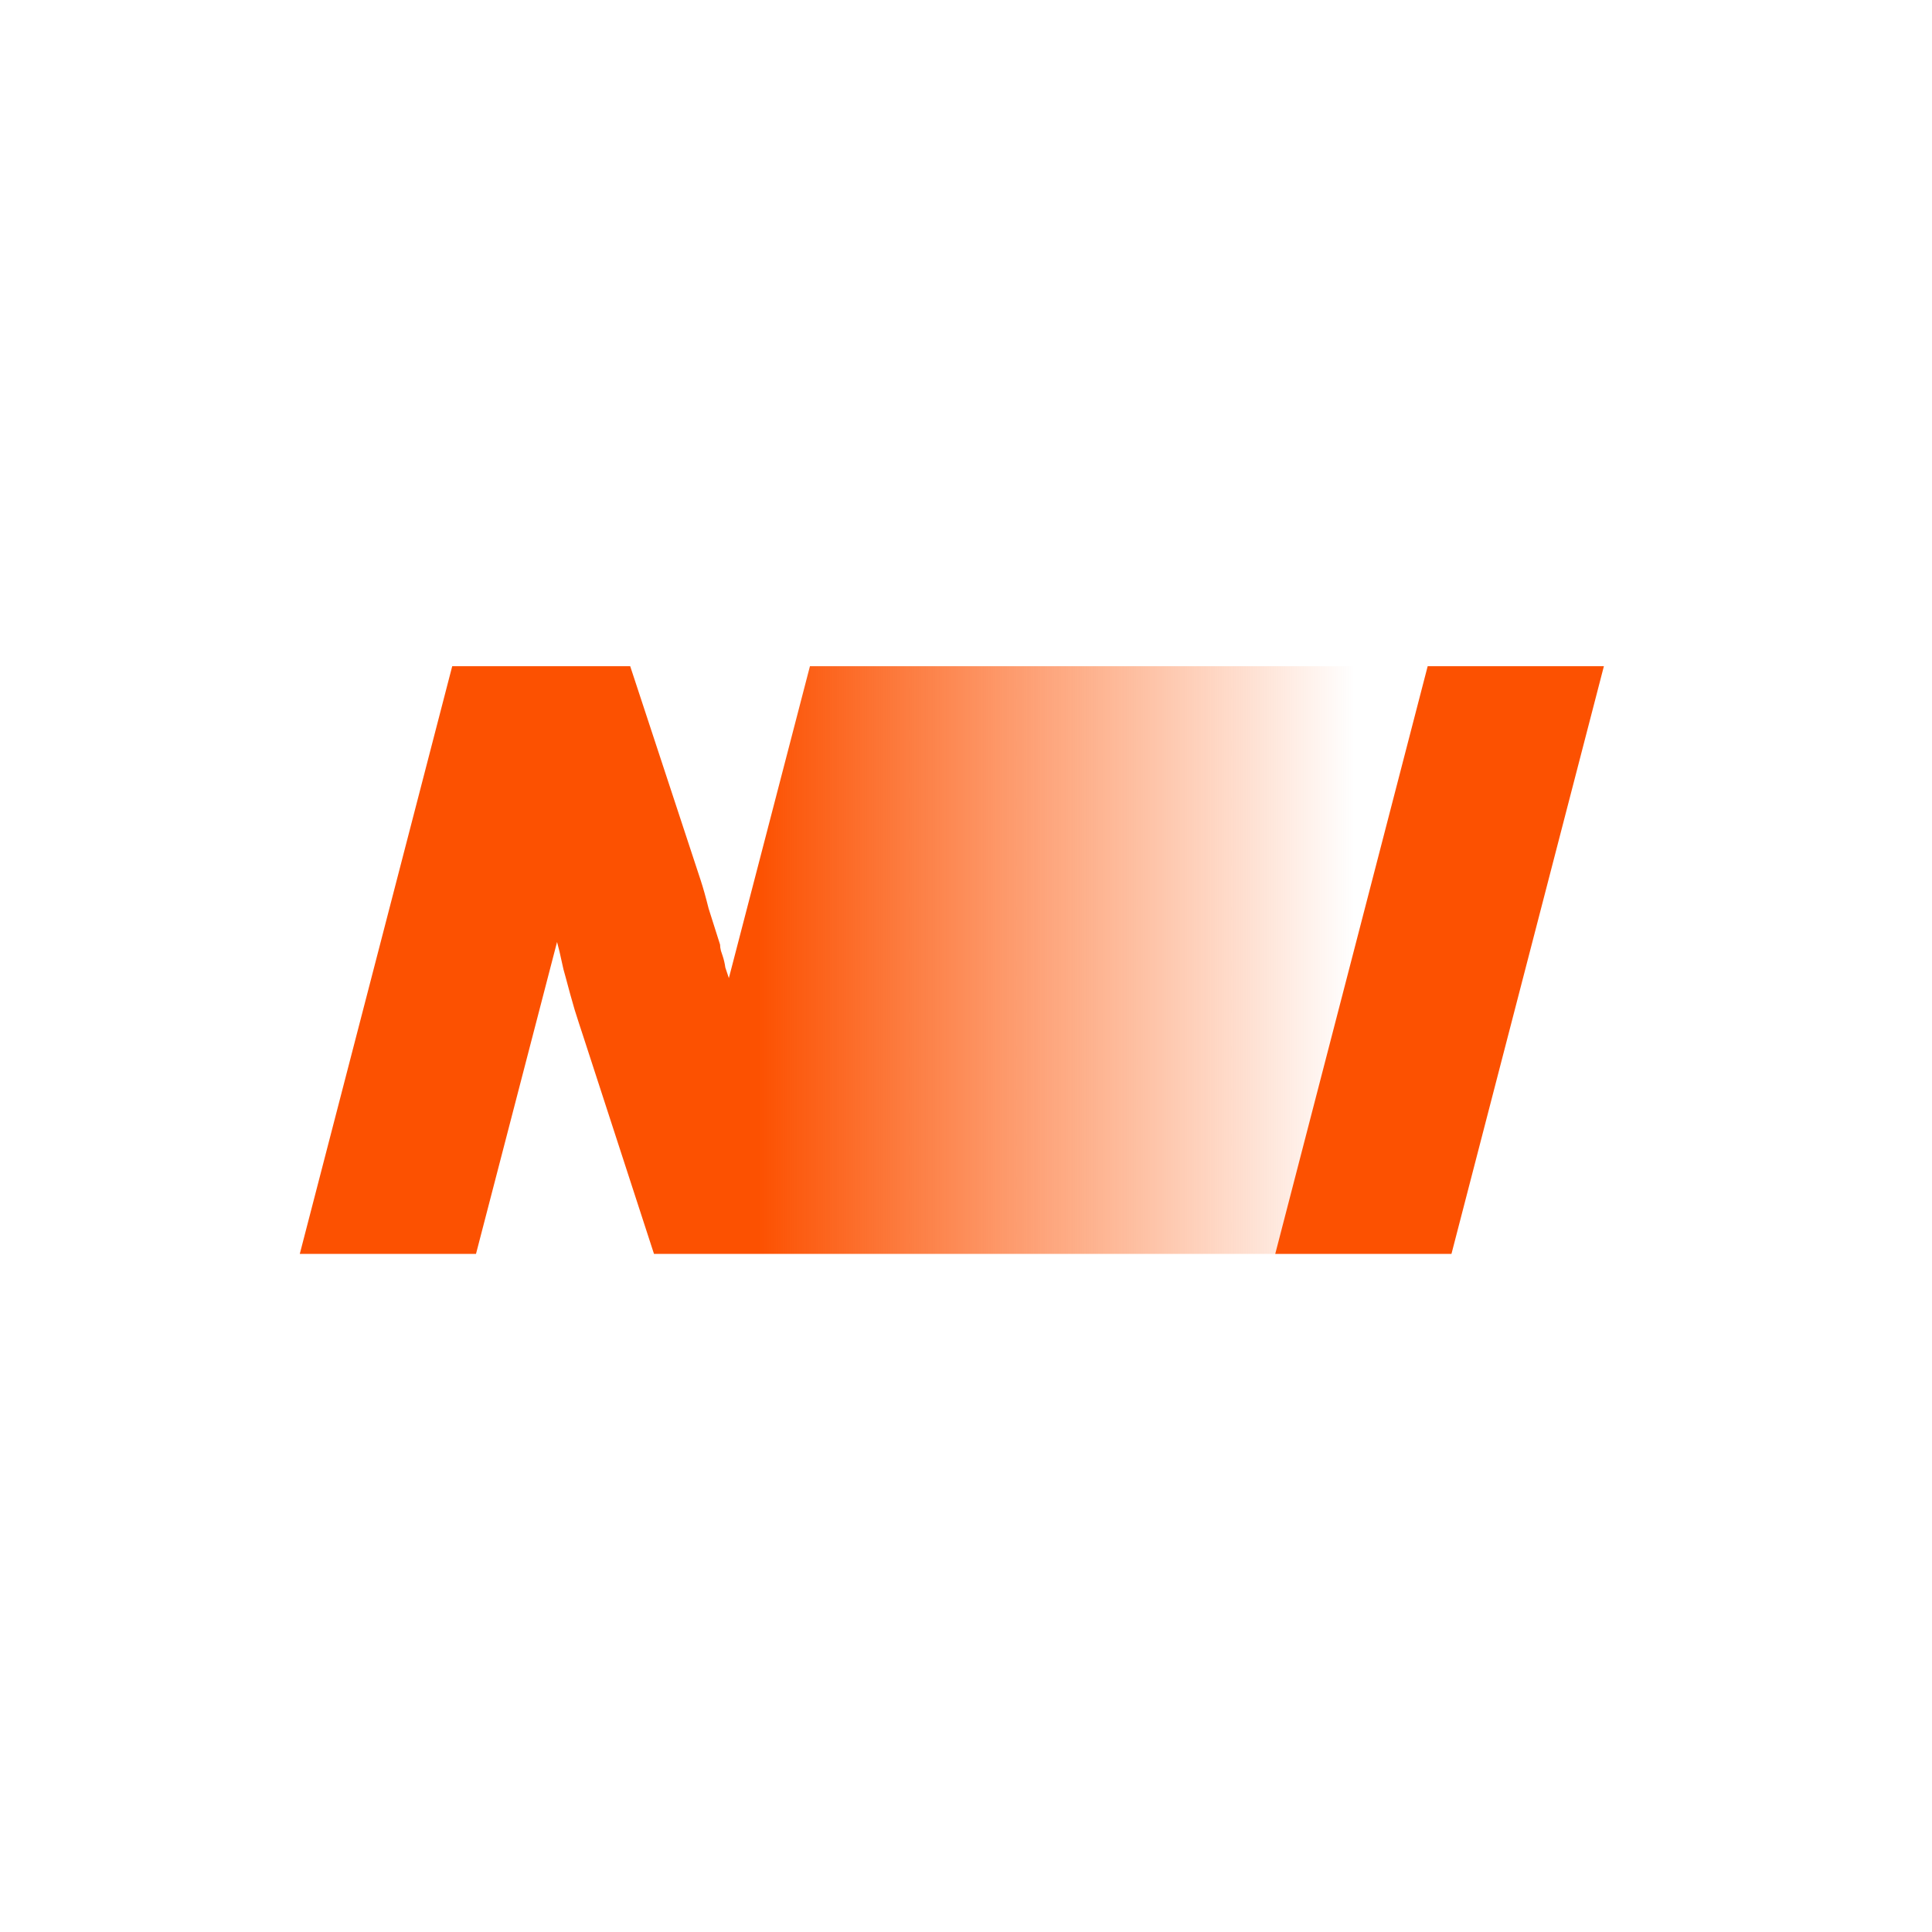
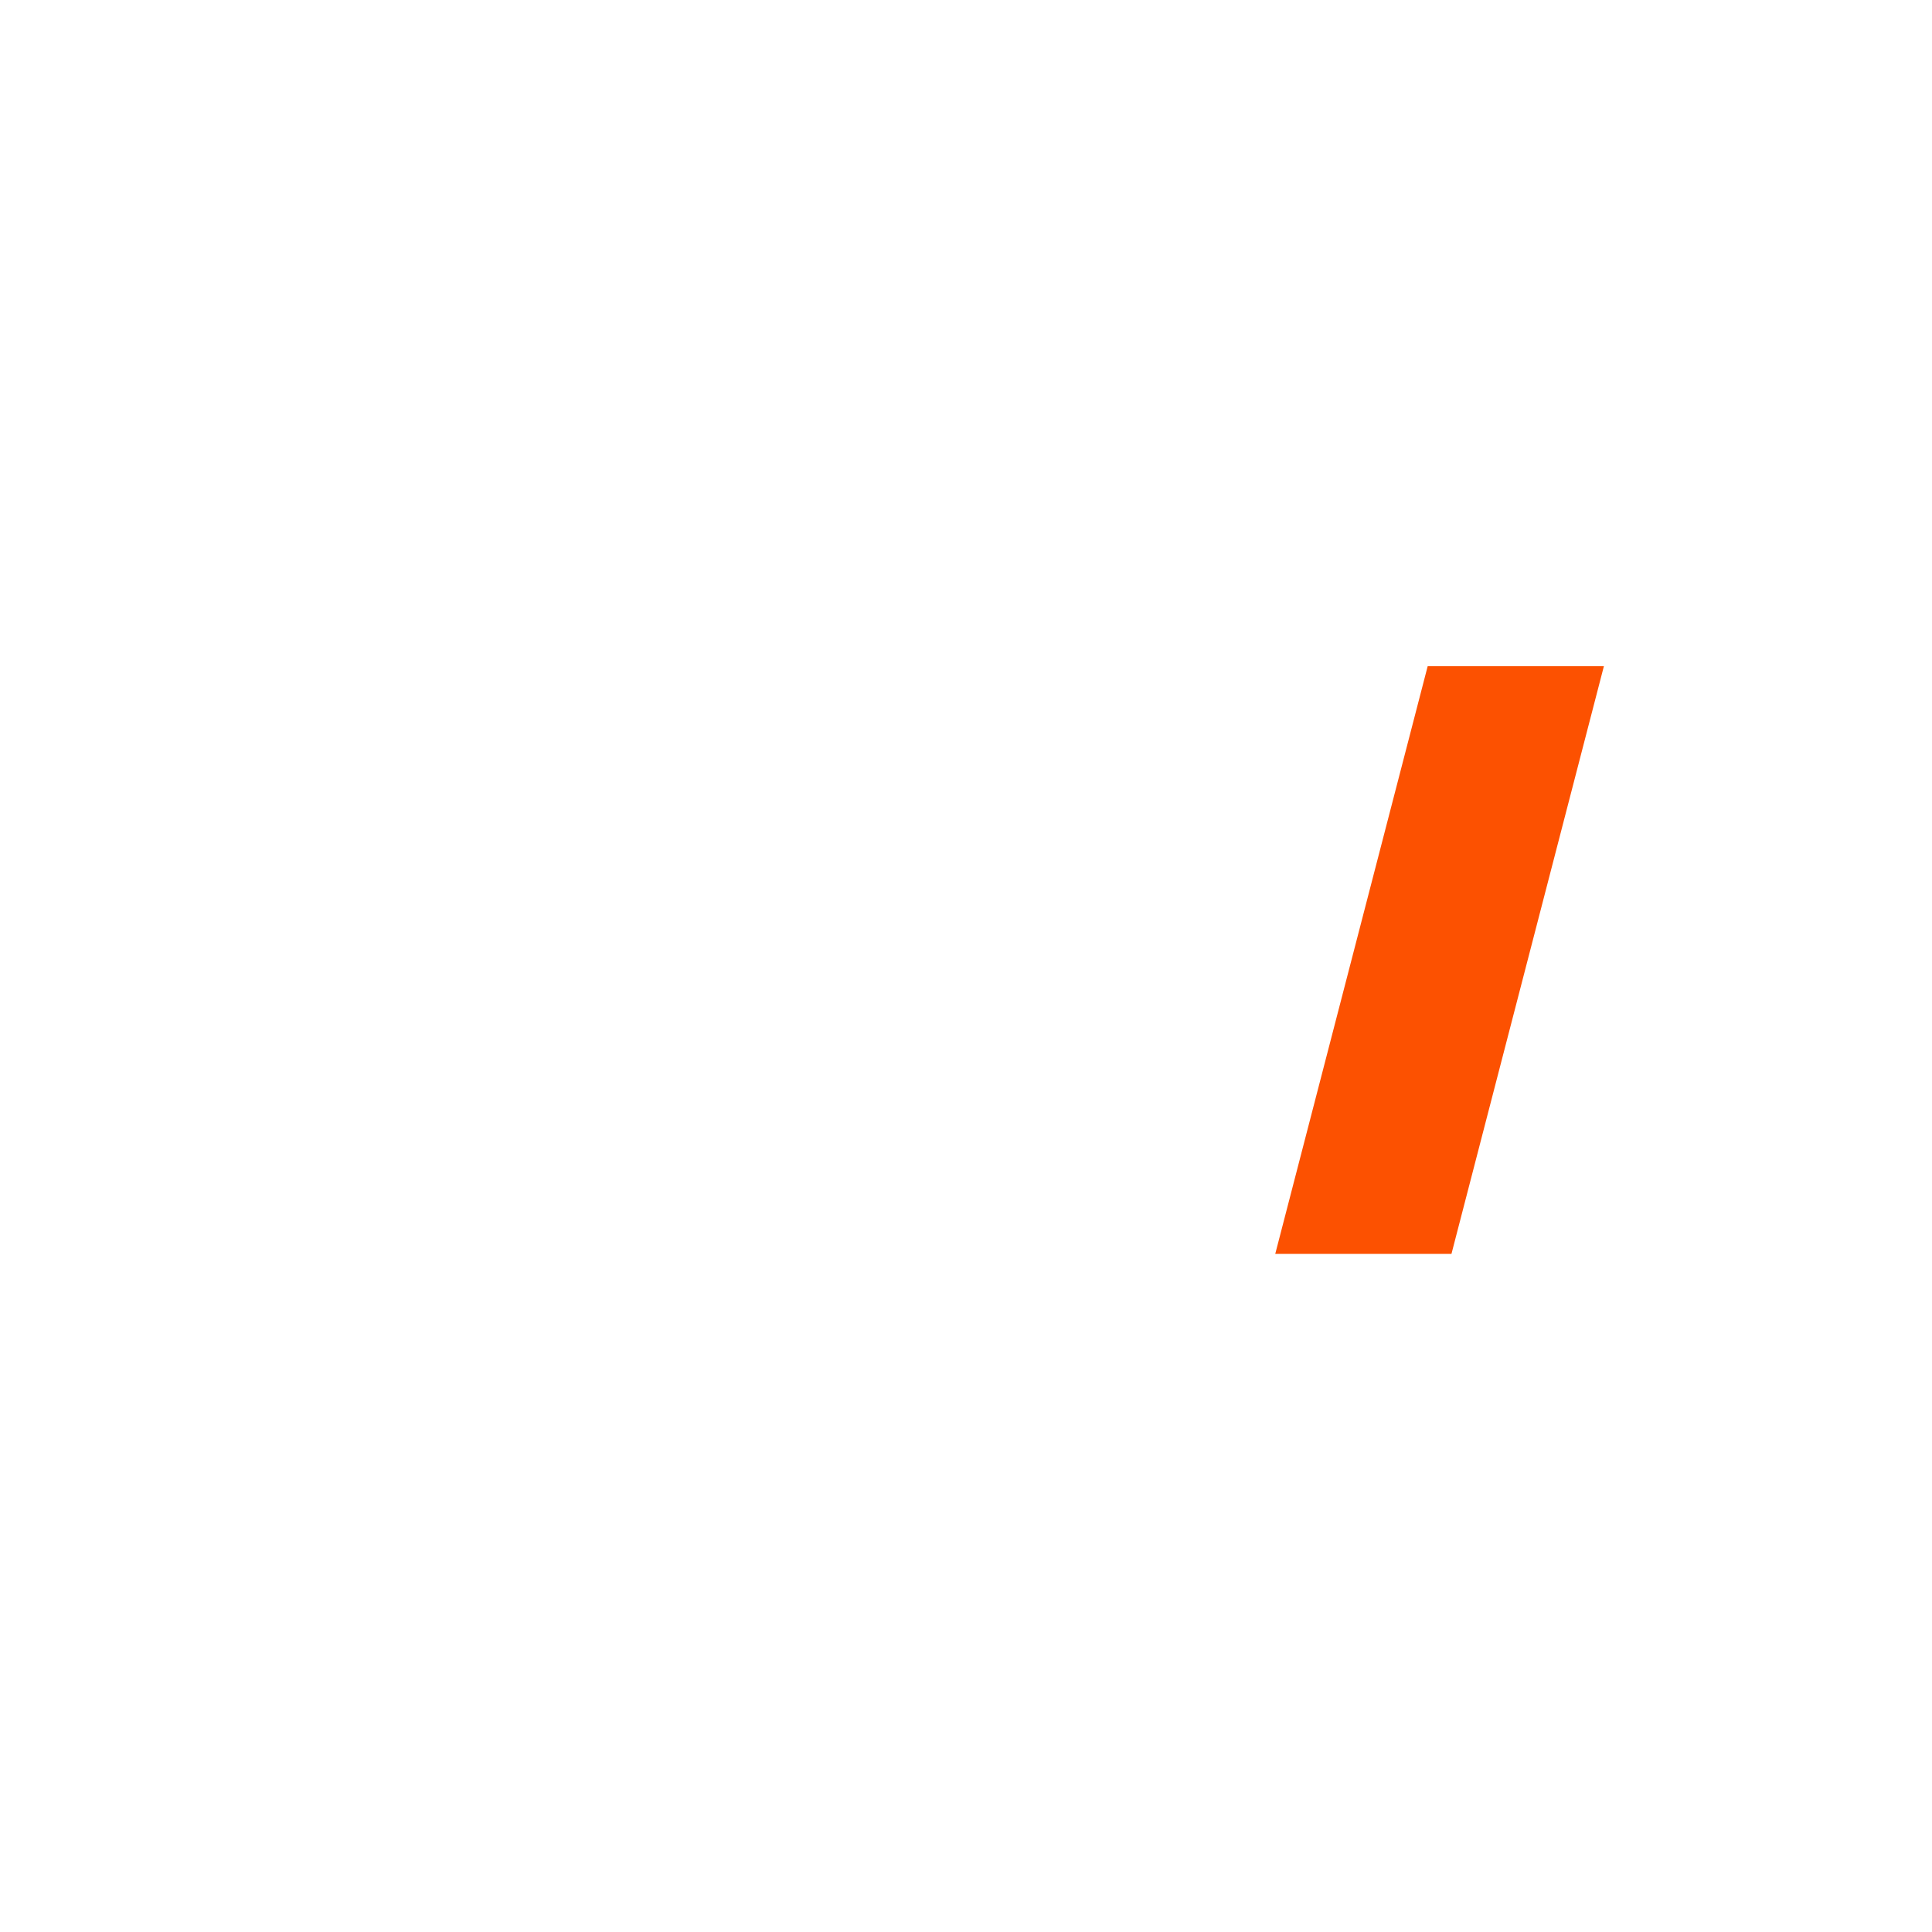
<svg xmlns="http://www.w3.org/2000/svg" width="58" height="58" viewBox="0 0 58 58" fill="none">
-   <path d="M48.148 20L43.572 37.642H19.633L17.517 31.135C17.429 30.871 17.341 30.598 17.252 30.316C17.164 30.016 17.076 29.698 16.988 29.363C16.935 29.187 16.891 29.011 16.856 28.834C16.82 28.658 16.776 28.473 16.723 28.279L14.29 37.642H9L13.576 20H18.919L21.035 26.427C21.105 26.639 21.185 26.921 21.273 27.274C21.379 27.609 21.493 27.97 21.617 28.358C21.617 28.411 21.625 28.473 21.643 28.543C21.661 28.596 21.678 28.649 21.696 28.702C21.731 28.808 21.758 28.922 21.775 29.046C21.811 29.152 21.846 29.258 21.881 29.363L24.315 20H48.148Z" fill="url(#paint0_linear_6081_1068)" />
  <path d="M48.15 20L43.574 37.642H38.284L42.86 20H48.15Z" fill="#FC5101" />
  <defs>
    <linearGradient id="paint0_linear_6081_1068" x1="40.646" y1="28.821" x2="22.775" y2="28.821" gradientUnits="userSpaceOnUse">
      <stop stop-color="#FC5101" stop-opacity="0" />
      <stop offset="1" stop-color="#FC5101" />
    </linearGradient>
  </defs>
</svg>